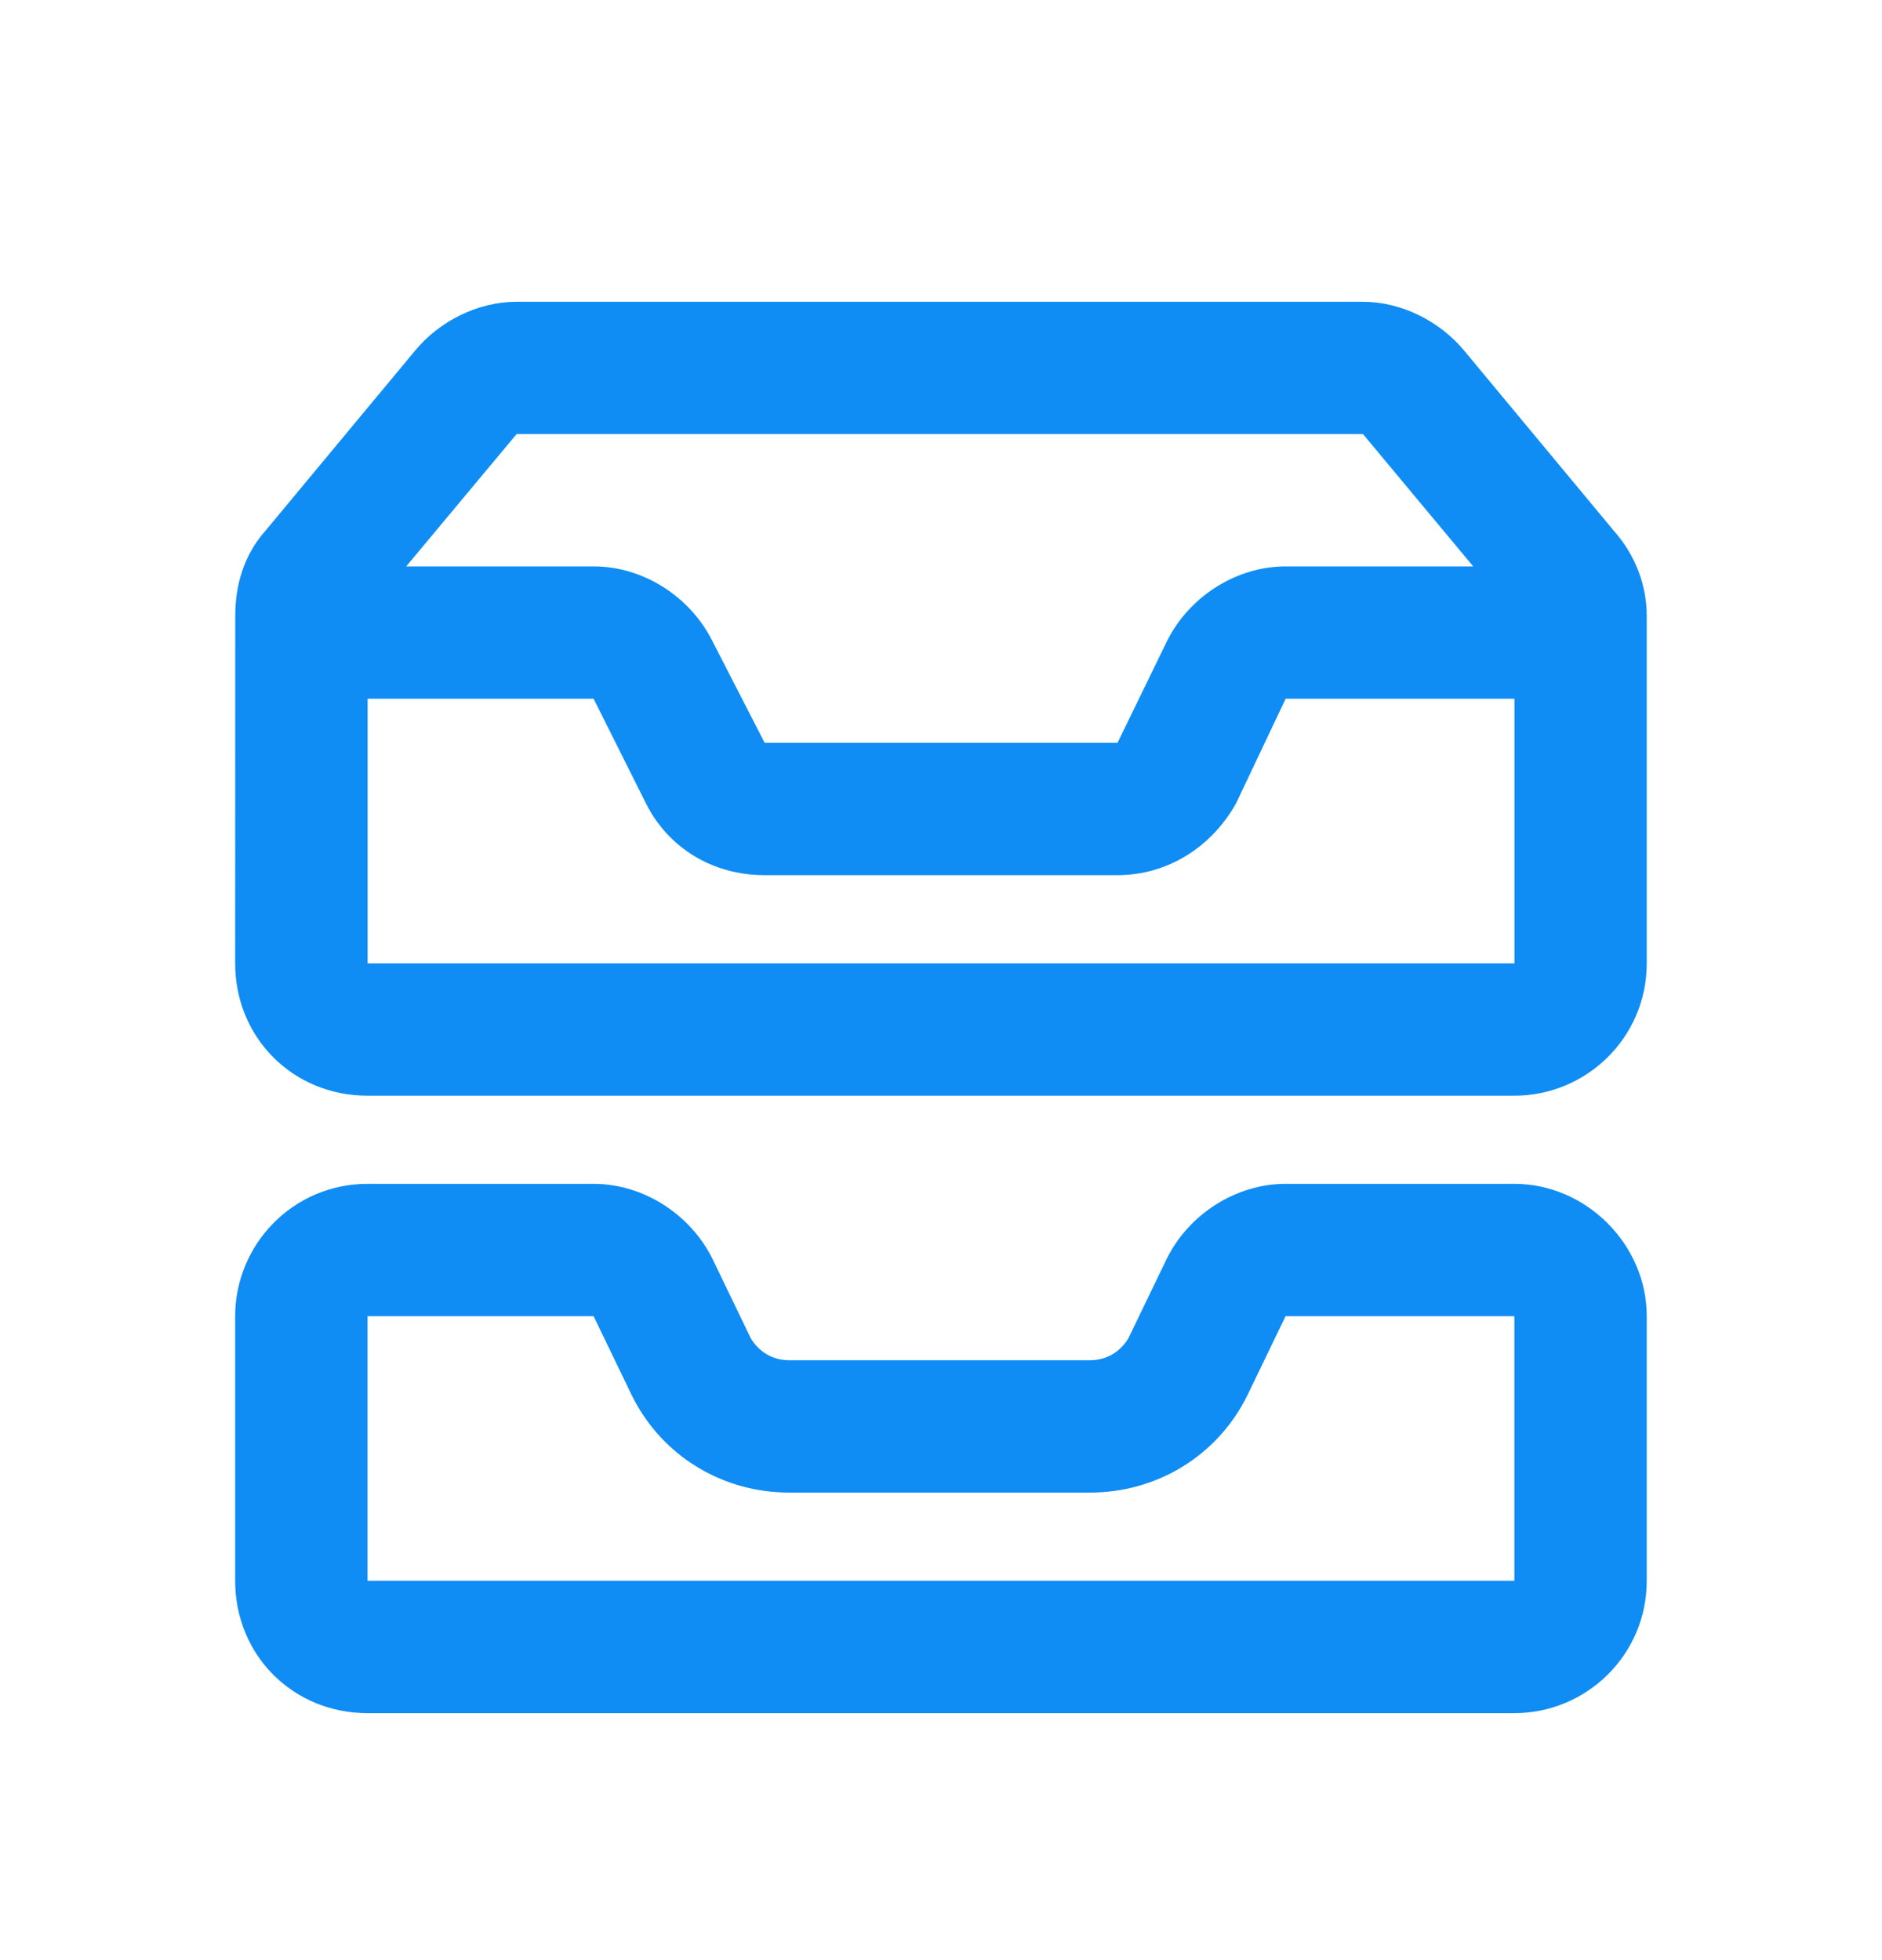
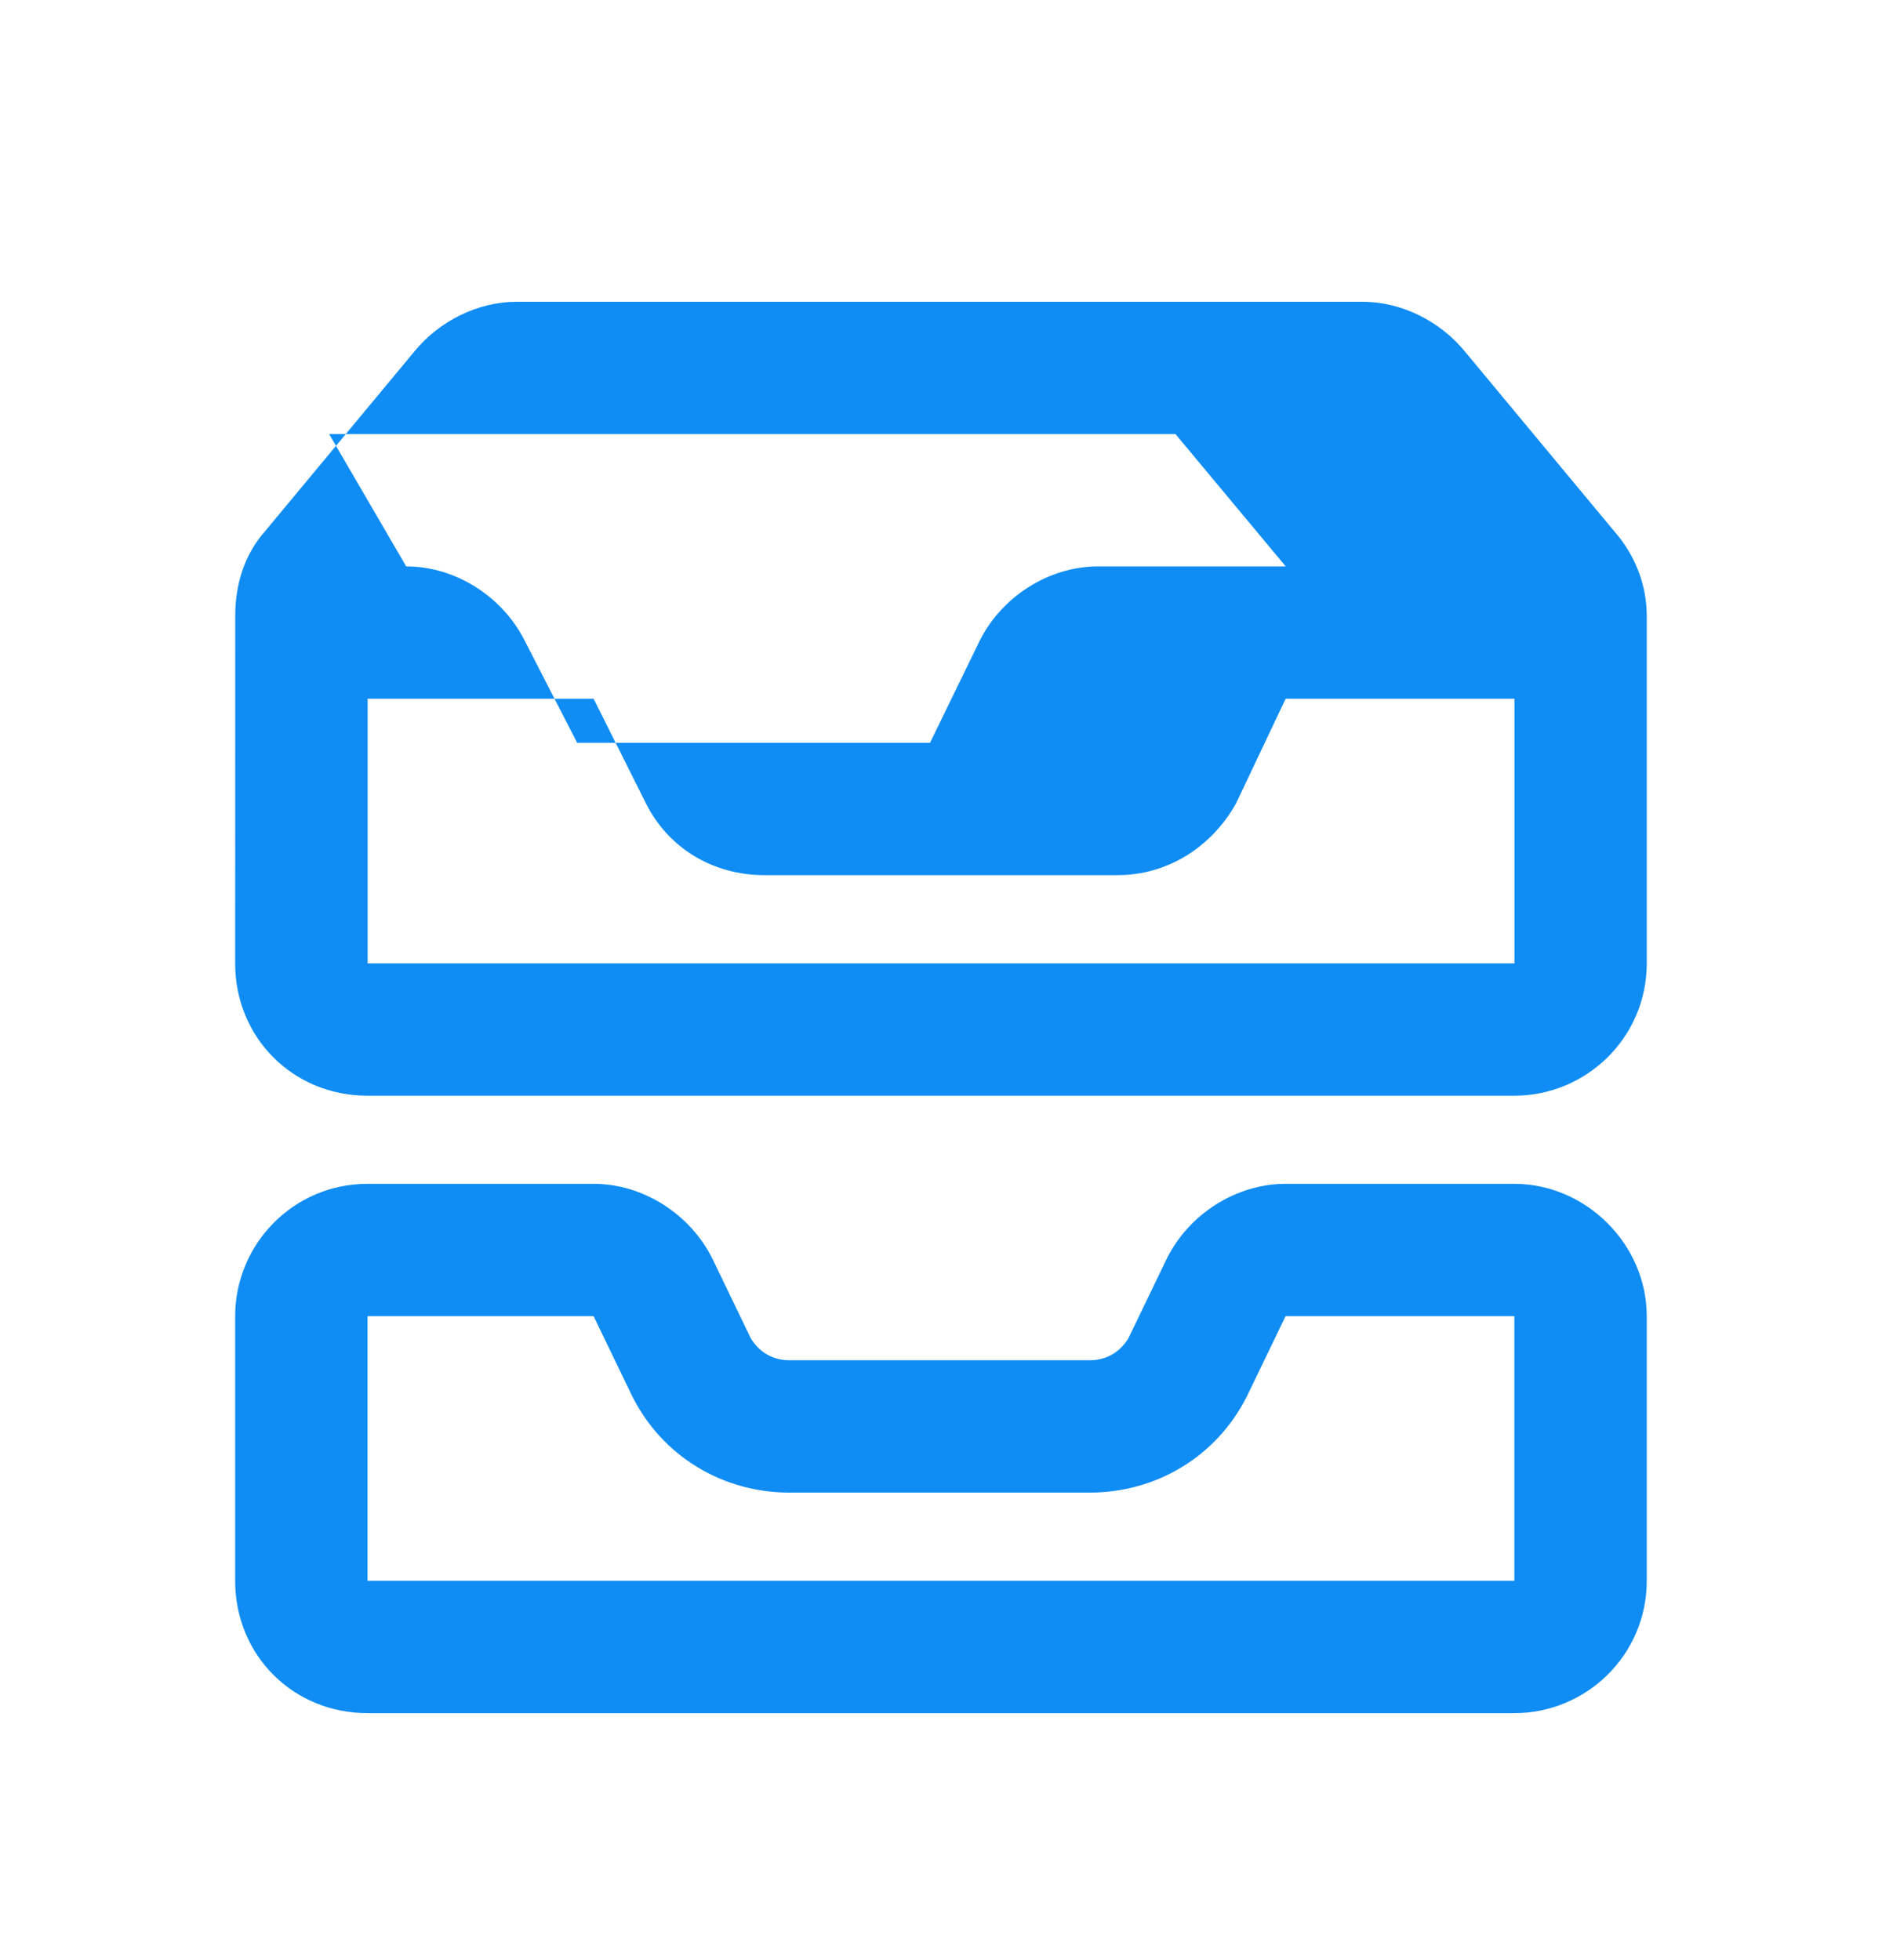
<svg xmlns="http://www.w3.org/2000/svg" fill="none" height="25" viewBox="0 0 24 25" width="24">
-   <path d="m5.18 7.224h2.391c.633 0 1.23.387 1.512.949l.668 1.301h4.5l.633-1.301c.281-.562.879-.949 1.512-.949h2.391l-1.406-1.688h-10.793zm-.492 1.688v3.375h14.625v-3.375h-2.918l-.633 1.336c-.316.562-.879.914-1.512.914h-4.5c-.668 0-1.23-.352-1.512-.914l-.668-1.336zm-1.688-1.055c0-.387.105-.773.387-1.09l1.898-2.285c.316-.387.809-.633 1.301-.633h10.793c.492 0 .984.246 1.301.633l1.898 2.285c.281.316.422.703.422 1.09v4.43c0 .949-.773 1.688-1.688 1.688h-14.625c-.949 0-1.688-.738-1.688-1.688zm10.898 11.18h-3.832c-.844 0-1.617-.457-2.004-1.23l-.492-1.02h-2.883v3.375h14.625v-3.375h-2.918l-.492 1.02c-.387.773-1.16 1.23-2.004 1.23zm-9.211-3.938h2.883c.633 0 1.23.387 1.512.949l.492 1.02c.105.176.281.281.492.281h3.832c.211 0 .387-.105.492-.281l.492-1.02c.281-.562.879-.949 1.512-.949h2.918c.914 0 1.688.773 1.688 1.688v3.375c0 .949-.773 1.688-1.688 1.688h-14.625c-.949 0-1.688-.738-1.688-1.688v-3.375c0-.914.738-1.688 1.688-1.688z" fill="#0f8df4" />
+   <path d="m5.18 7.224c.633 0 1.23.387 1.512.949l.668 1.301h4.5l.633-1.301c.281-.562.879-.949 1.512-.949h2.391l-1.406-1.688h-10.793zm-.492 1.688v3.375h14.625v-3.375h-2.918l-.633 1.336c-.316.562-.879.914-1.512.914h-4.5c-.668 0-1.23-.352-1.512-.914l-.668-1.336zm-1.688-1.055c0-.387.105-.773.387-1.09l1.898-2.285c.316-.387.809-.633 1.301-.633h10.793c.492 0 .984.246 1.301.633l1.898 2.285c.281.316.422.703.422 1.09v4.43c0 .949-.773 1.688-1.688 1.688h-14.625c-.949 0-1.688-.738-1.688-1.688zm10.898 11.18h-3.832c-.844 0-1.617-.457-2.004-1.23l-.492-1.02h-2.883v3.375h14.625v-3.375h-2.918l-.492 1.02c-.387.773-1.16 1.23-2.004 1.23zm-9.211-3.938h2.883c.633 0 1.23.387 1.512.949l.492 1.02c.105.176.281.281.492.281h3.832c.211 0 .387-.105.492-.281l.492-1.02c.281-.562.879-.949 1.512-.949h2.918c.914 0 1.688.773 1.688 1.688v3.375c0 .949-.773 1.688-1.688 1.688h-14.625c-.949 0-1.688-.738-1.688-1.688v-3.375c0-.914.738-1.688 1.688-1.688z" fill="#0f8df4" />
</svg>